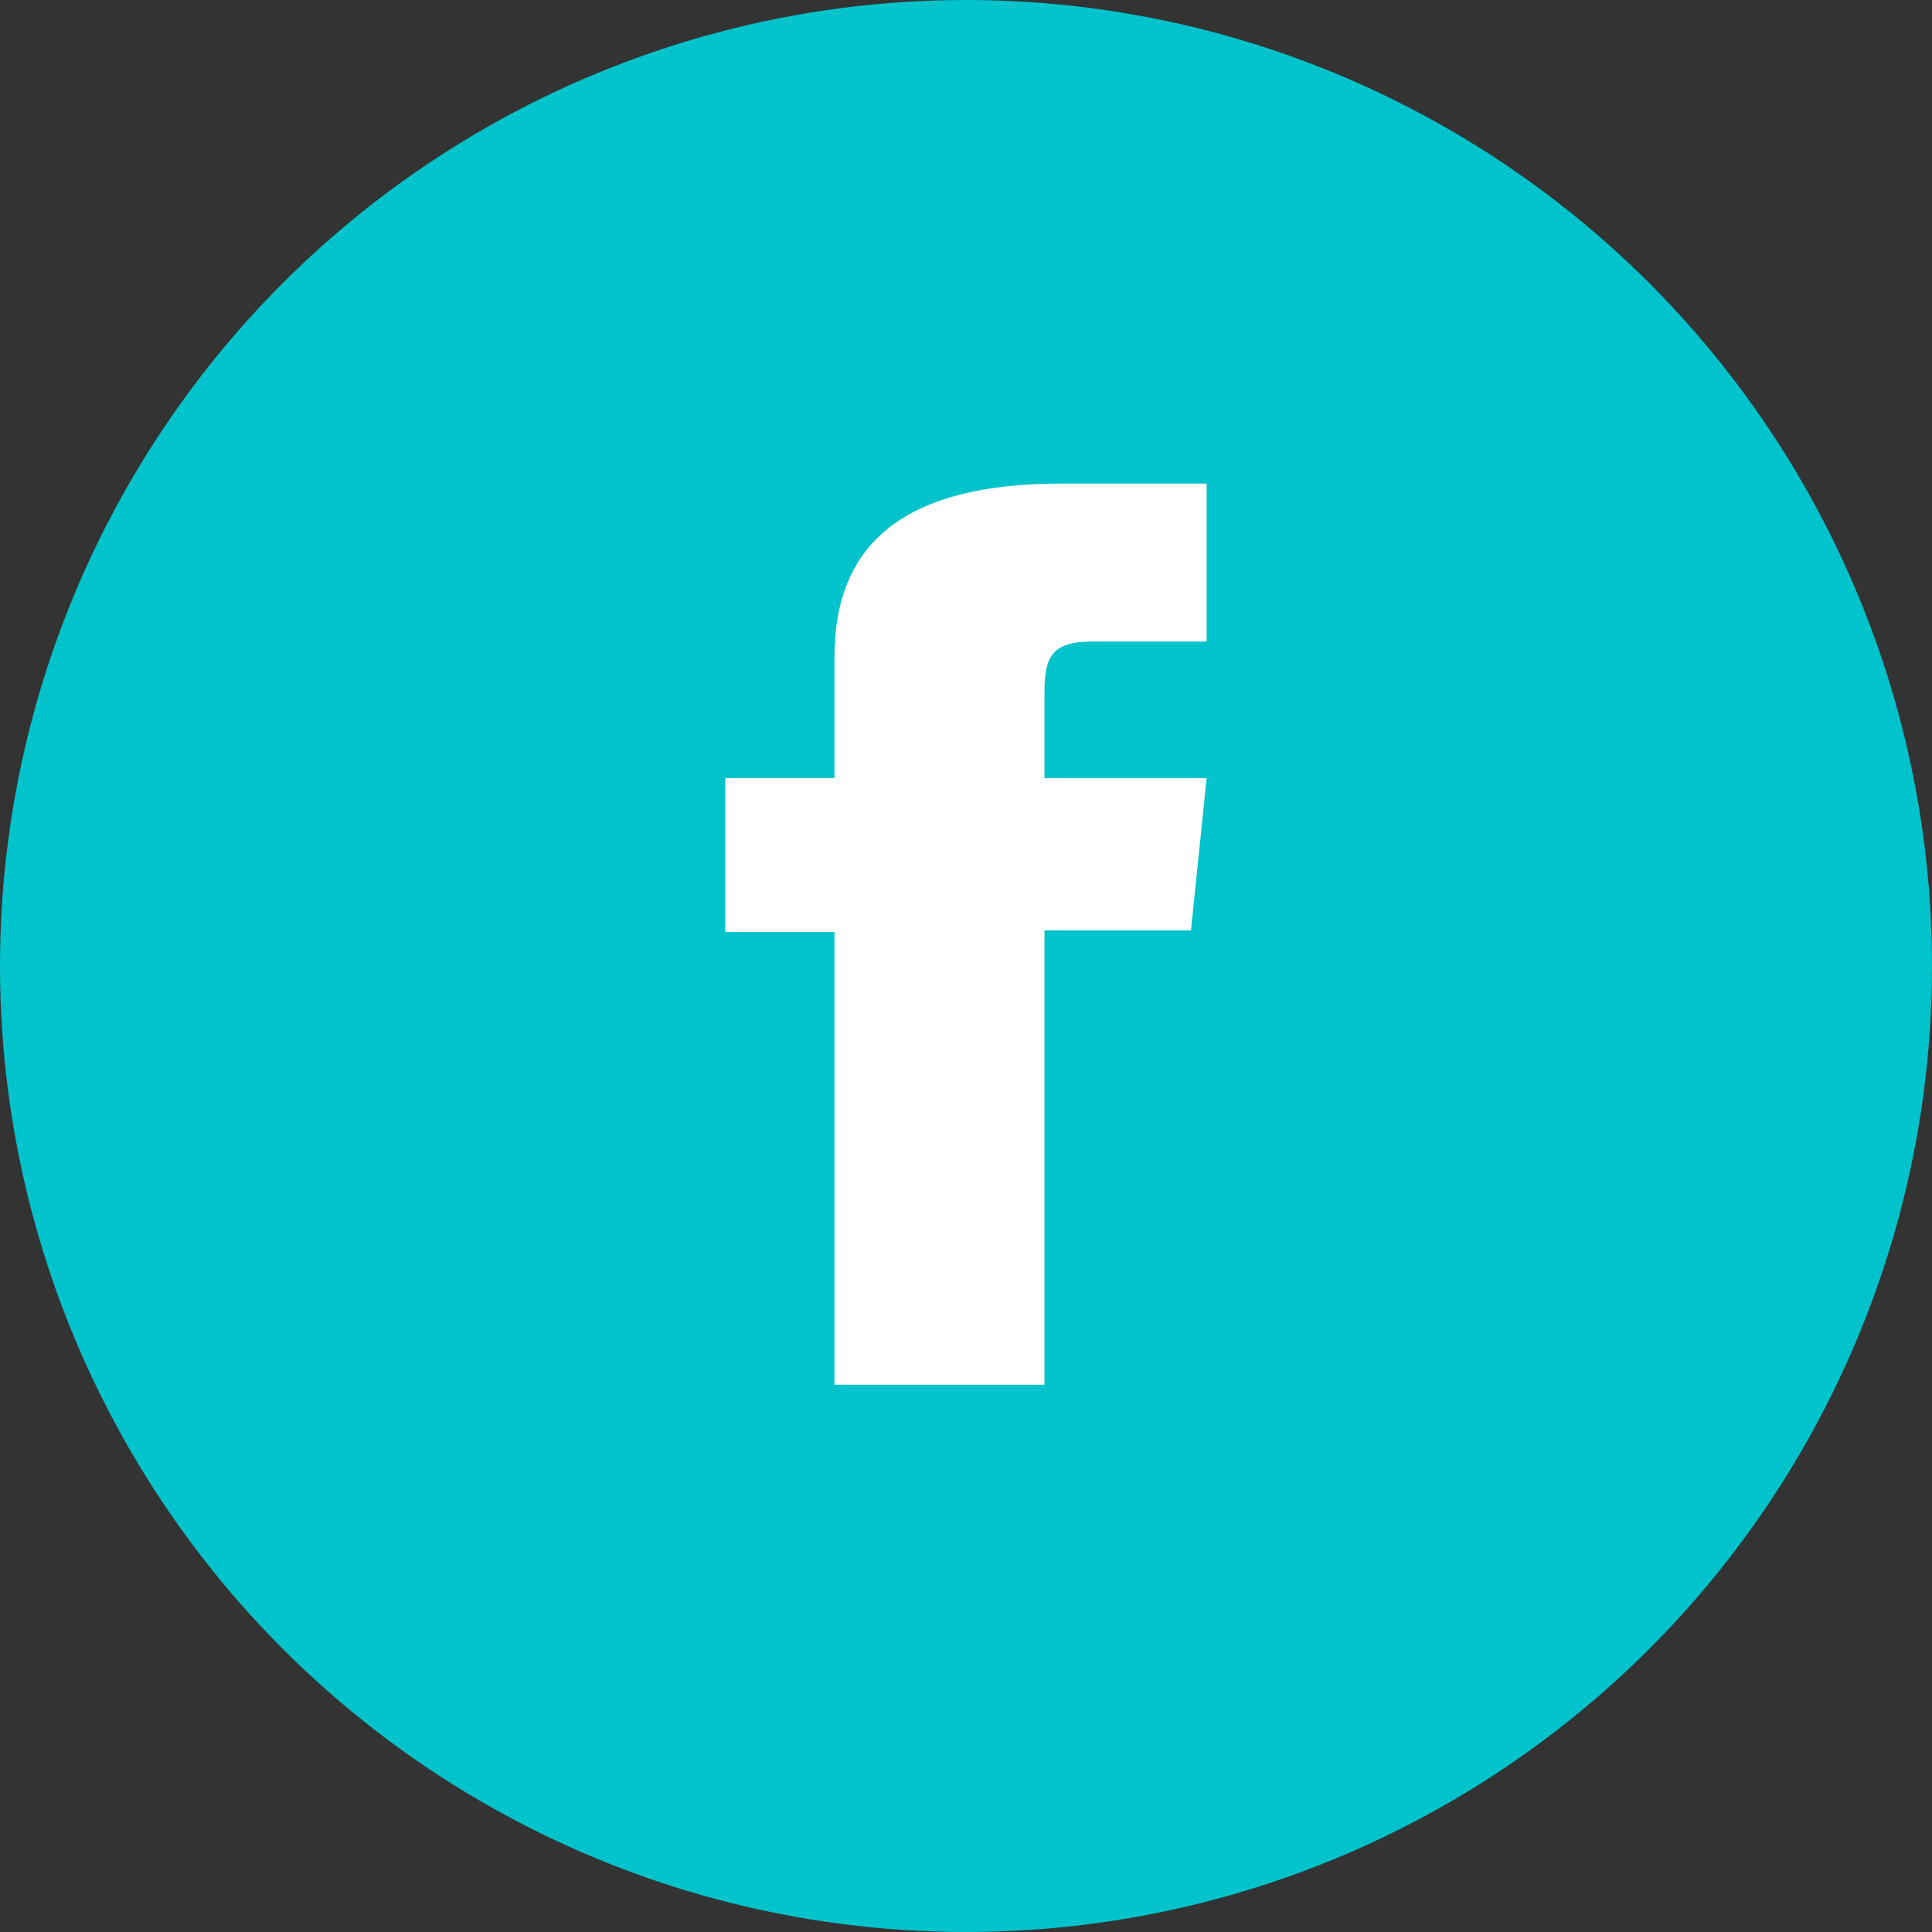
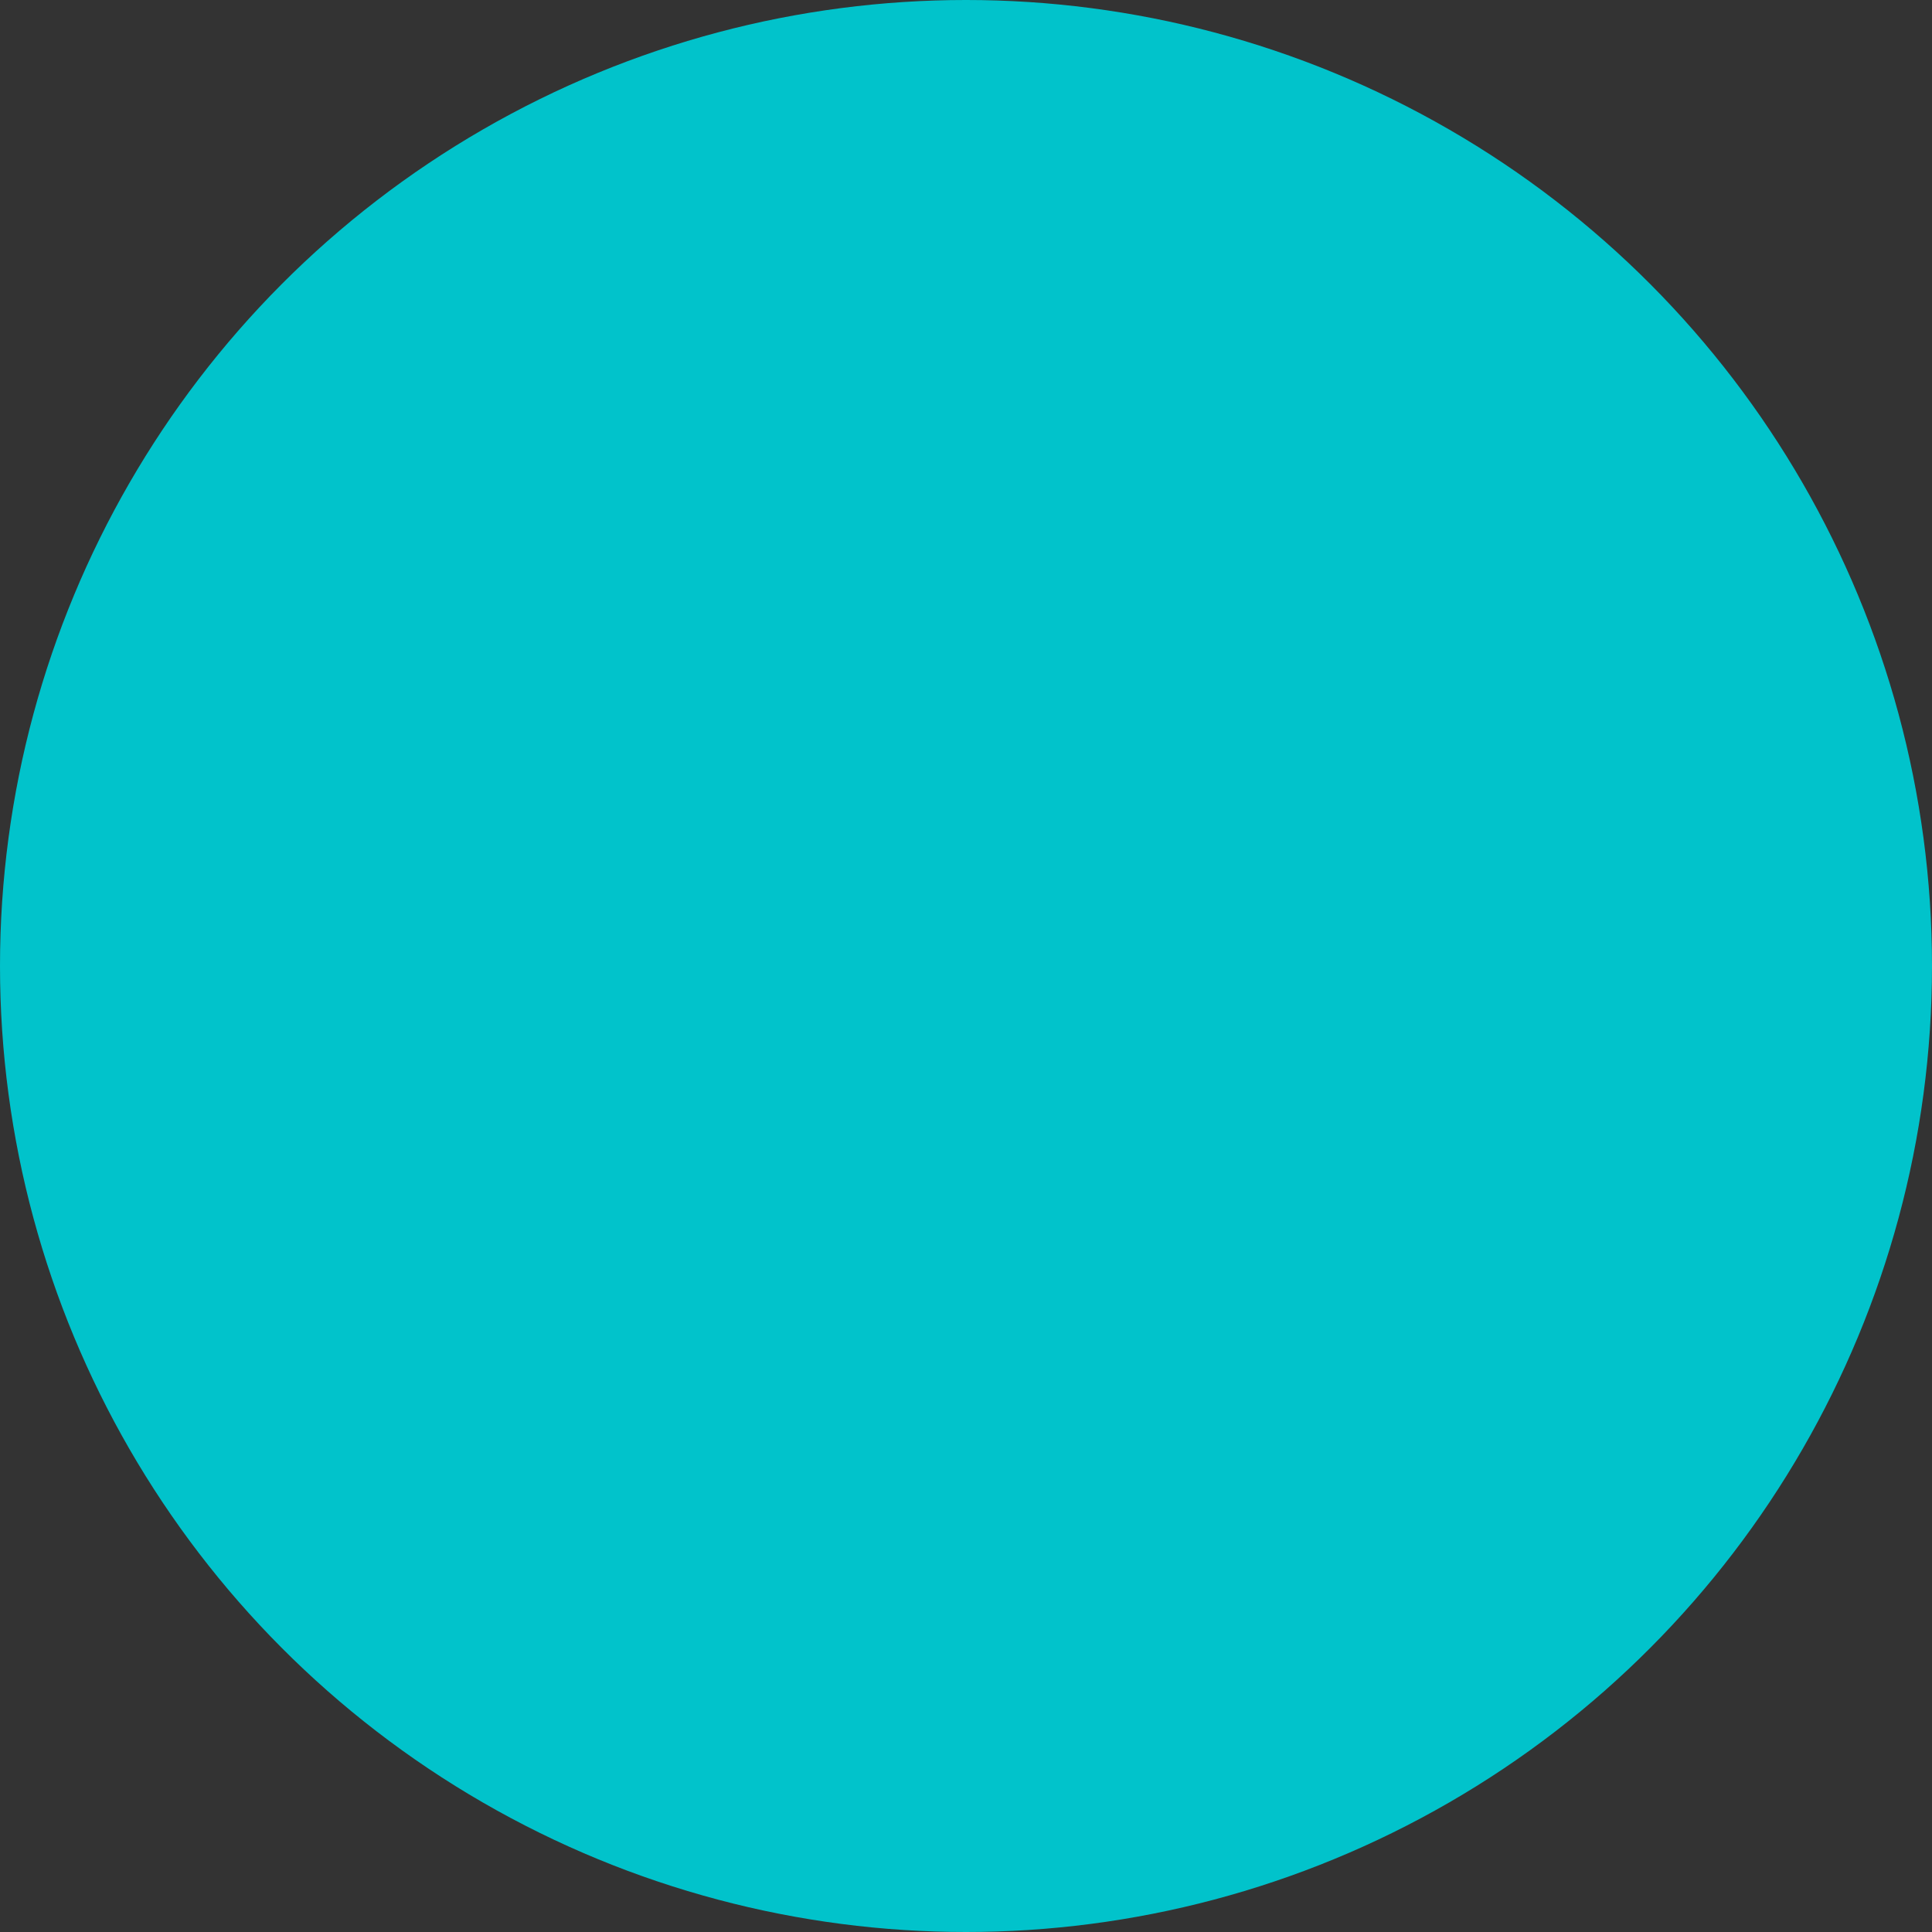
<svg xmlns="http://www.w3.org/2000/svg" width="24" height="24" viewBox="0 0 24 24" fill="none">
  <rect x="0" y="0" width="24" height="24" fill="#333333" stroke="none" />
  <circle cx="12" cy="12" r="12" fill="#01C3CB" />
-   <path d="M10.366 17.201H12.975V11.557H14.795L14.989 9.667H12.975V8.59C12.975 8.145 13.079 7.969 13.577 7.969H14.989V6.007H13.182C11.241 6.007 10.366 6.746 10.366 8.16V9.666H9.009V11.579H10.366V17.2L10.366 17.201Z" fill="white" />
</svg>